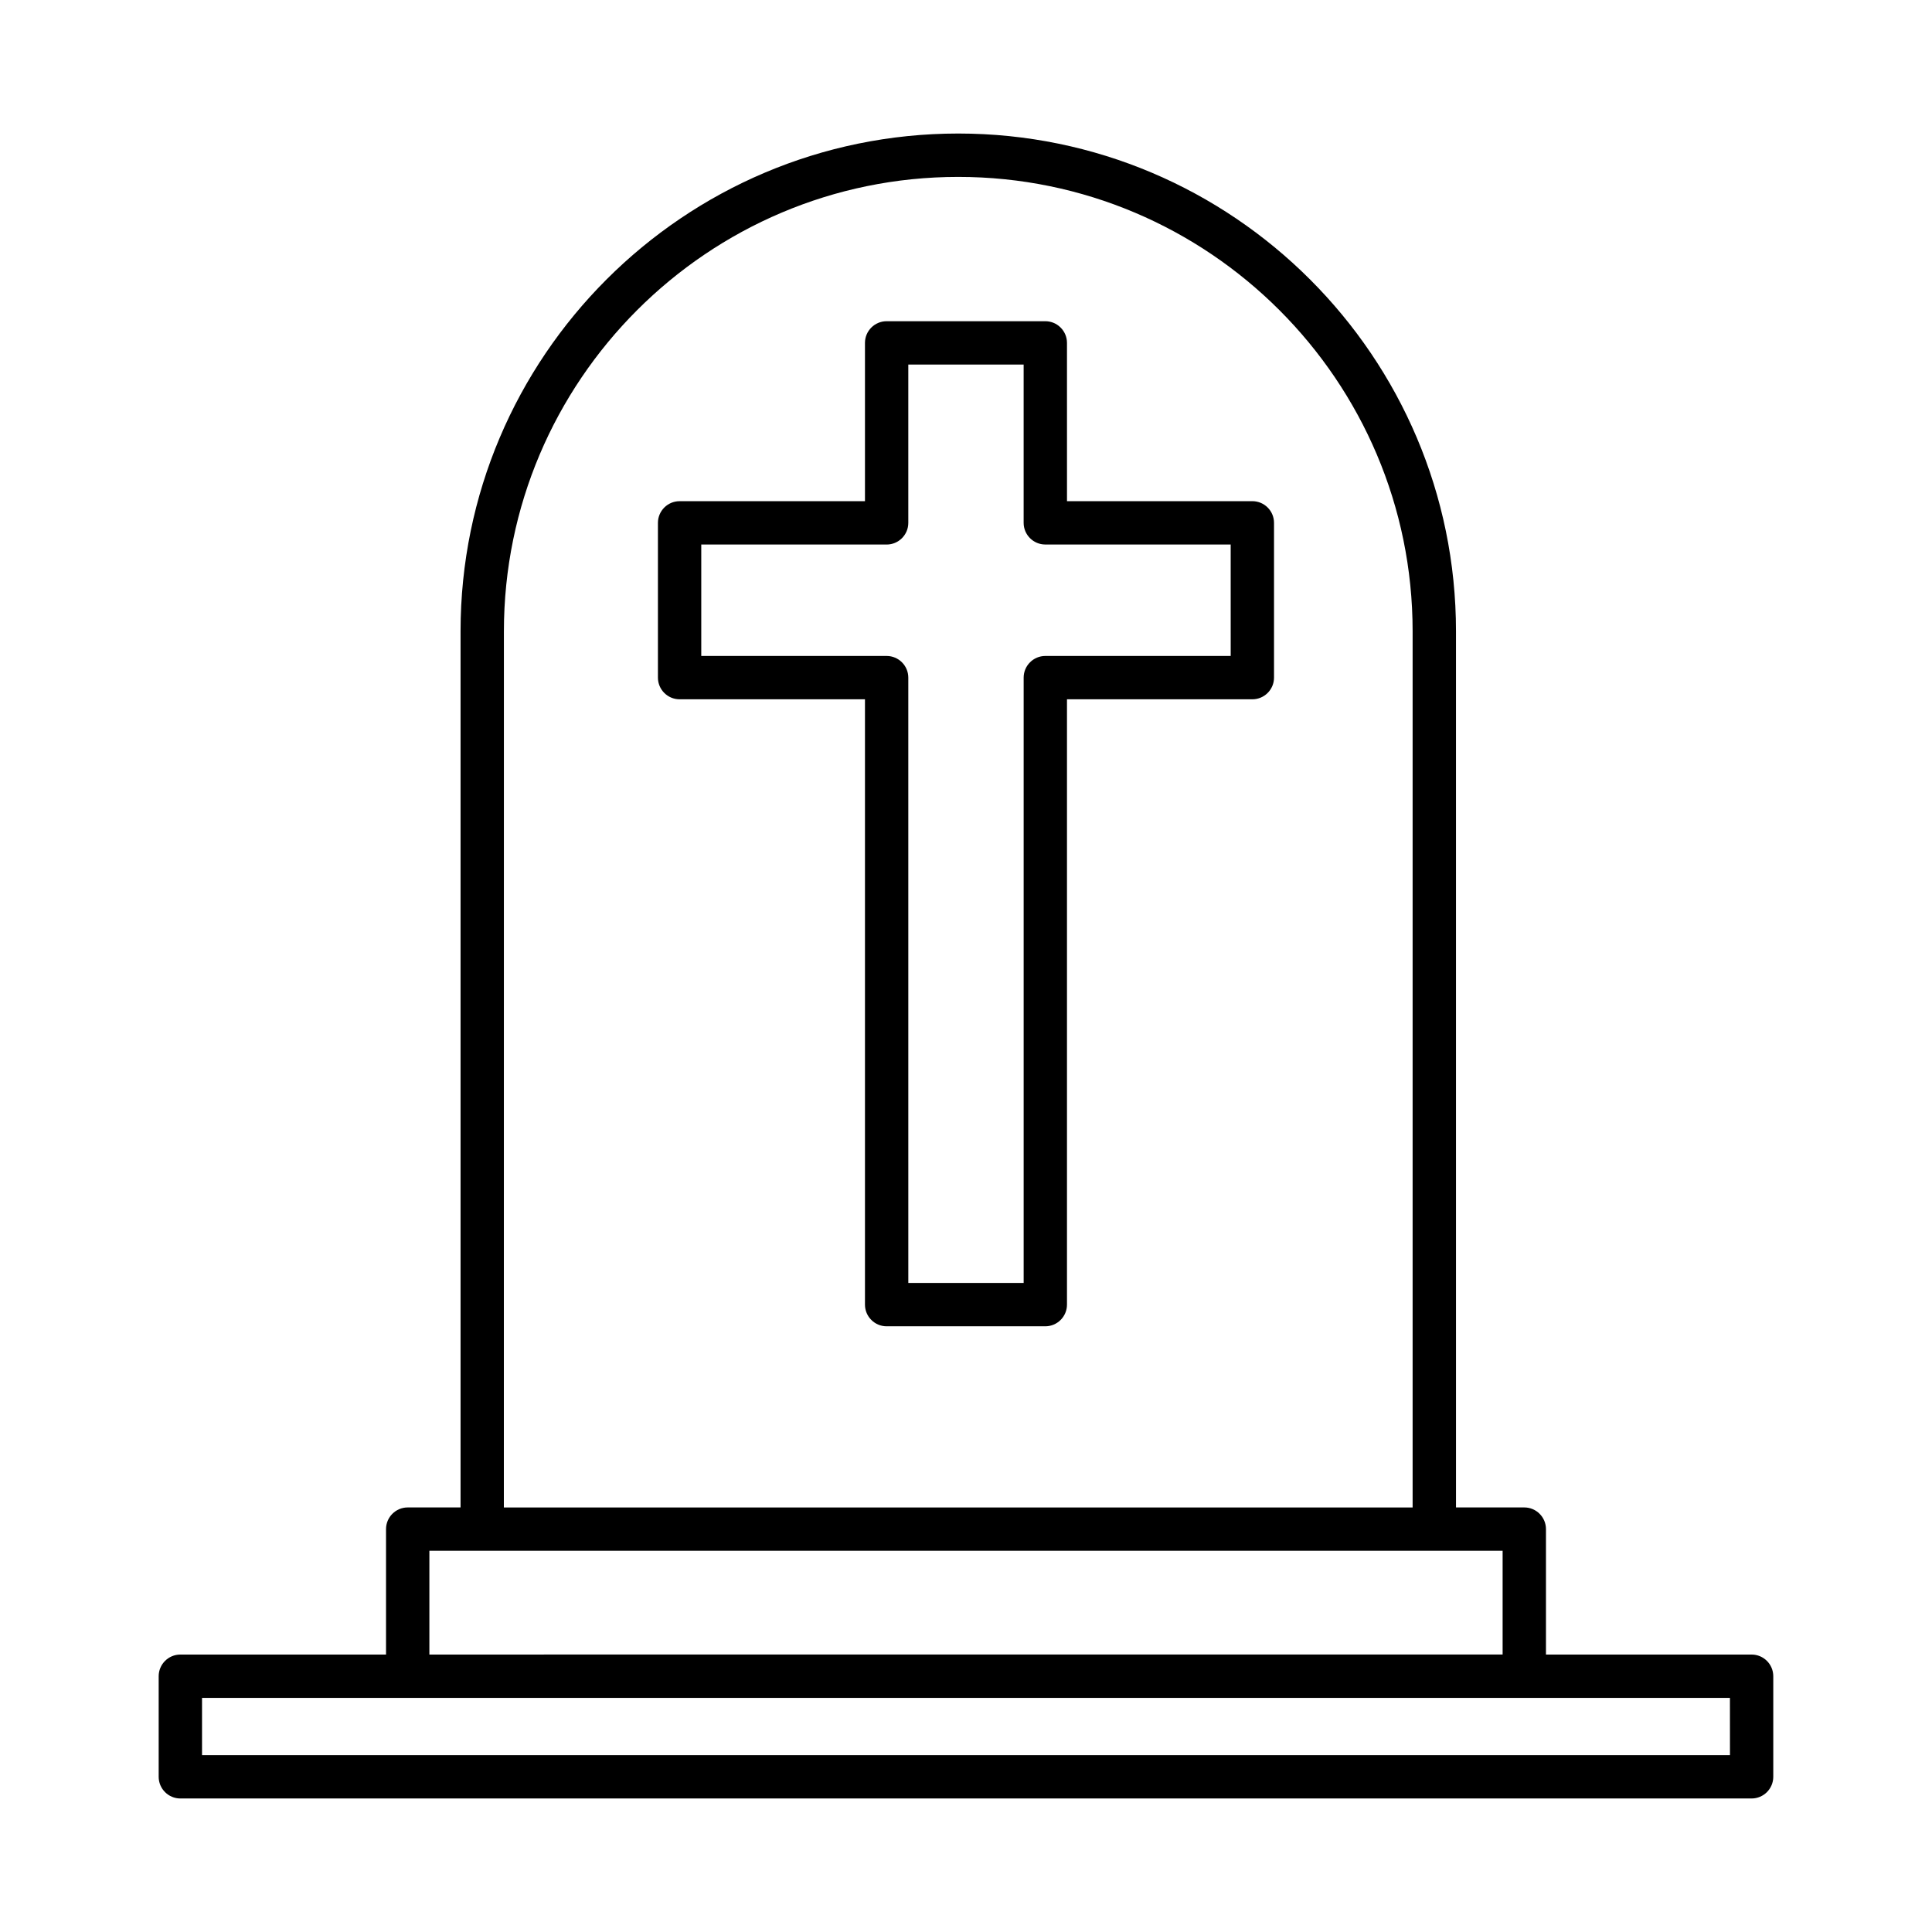
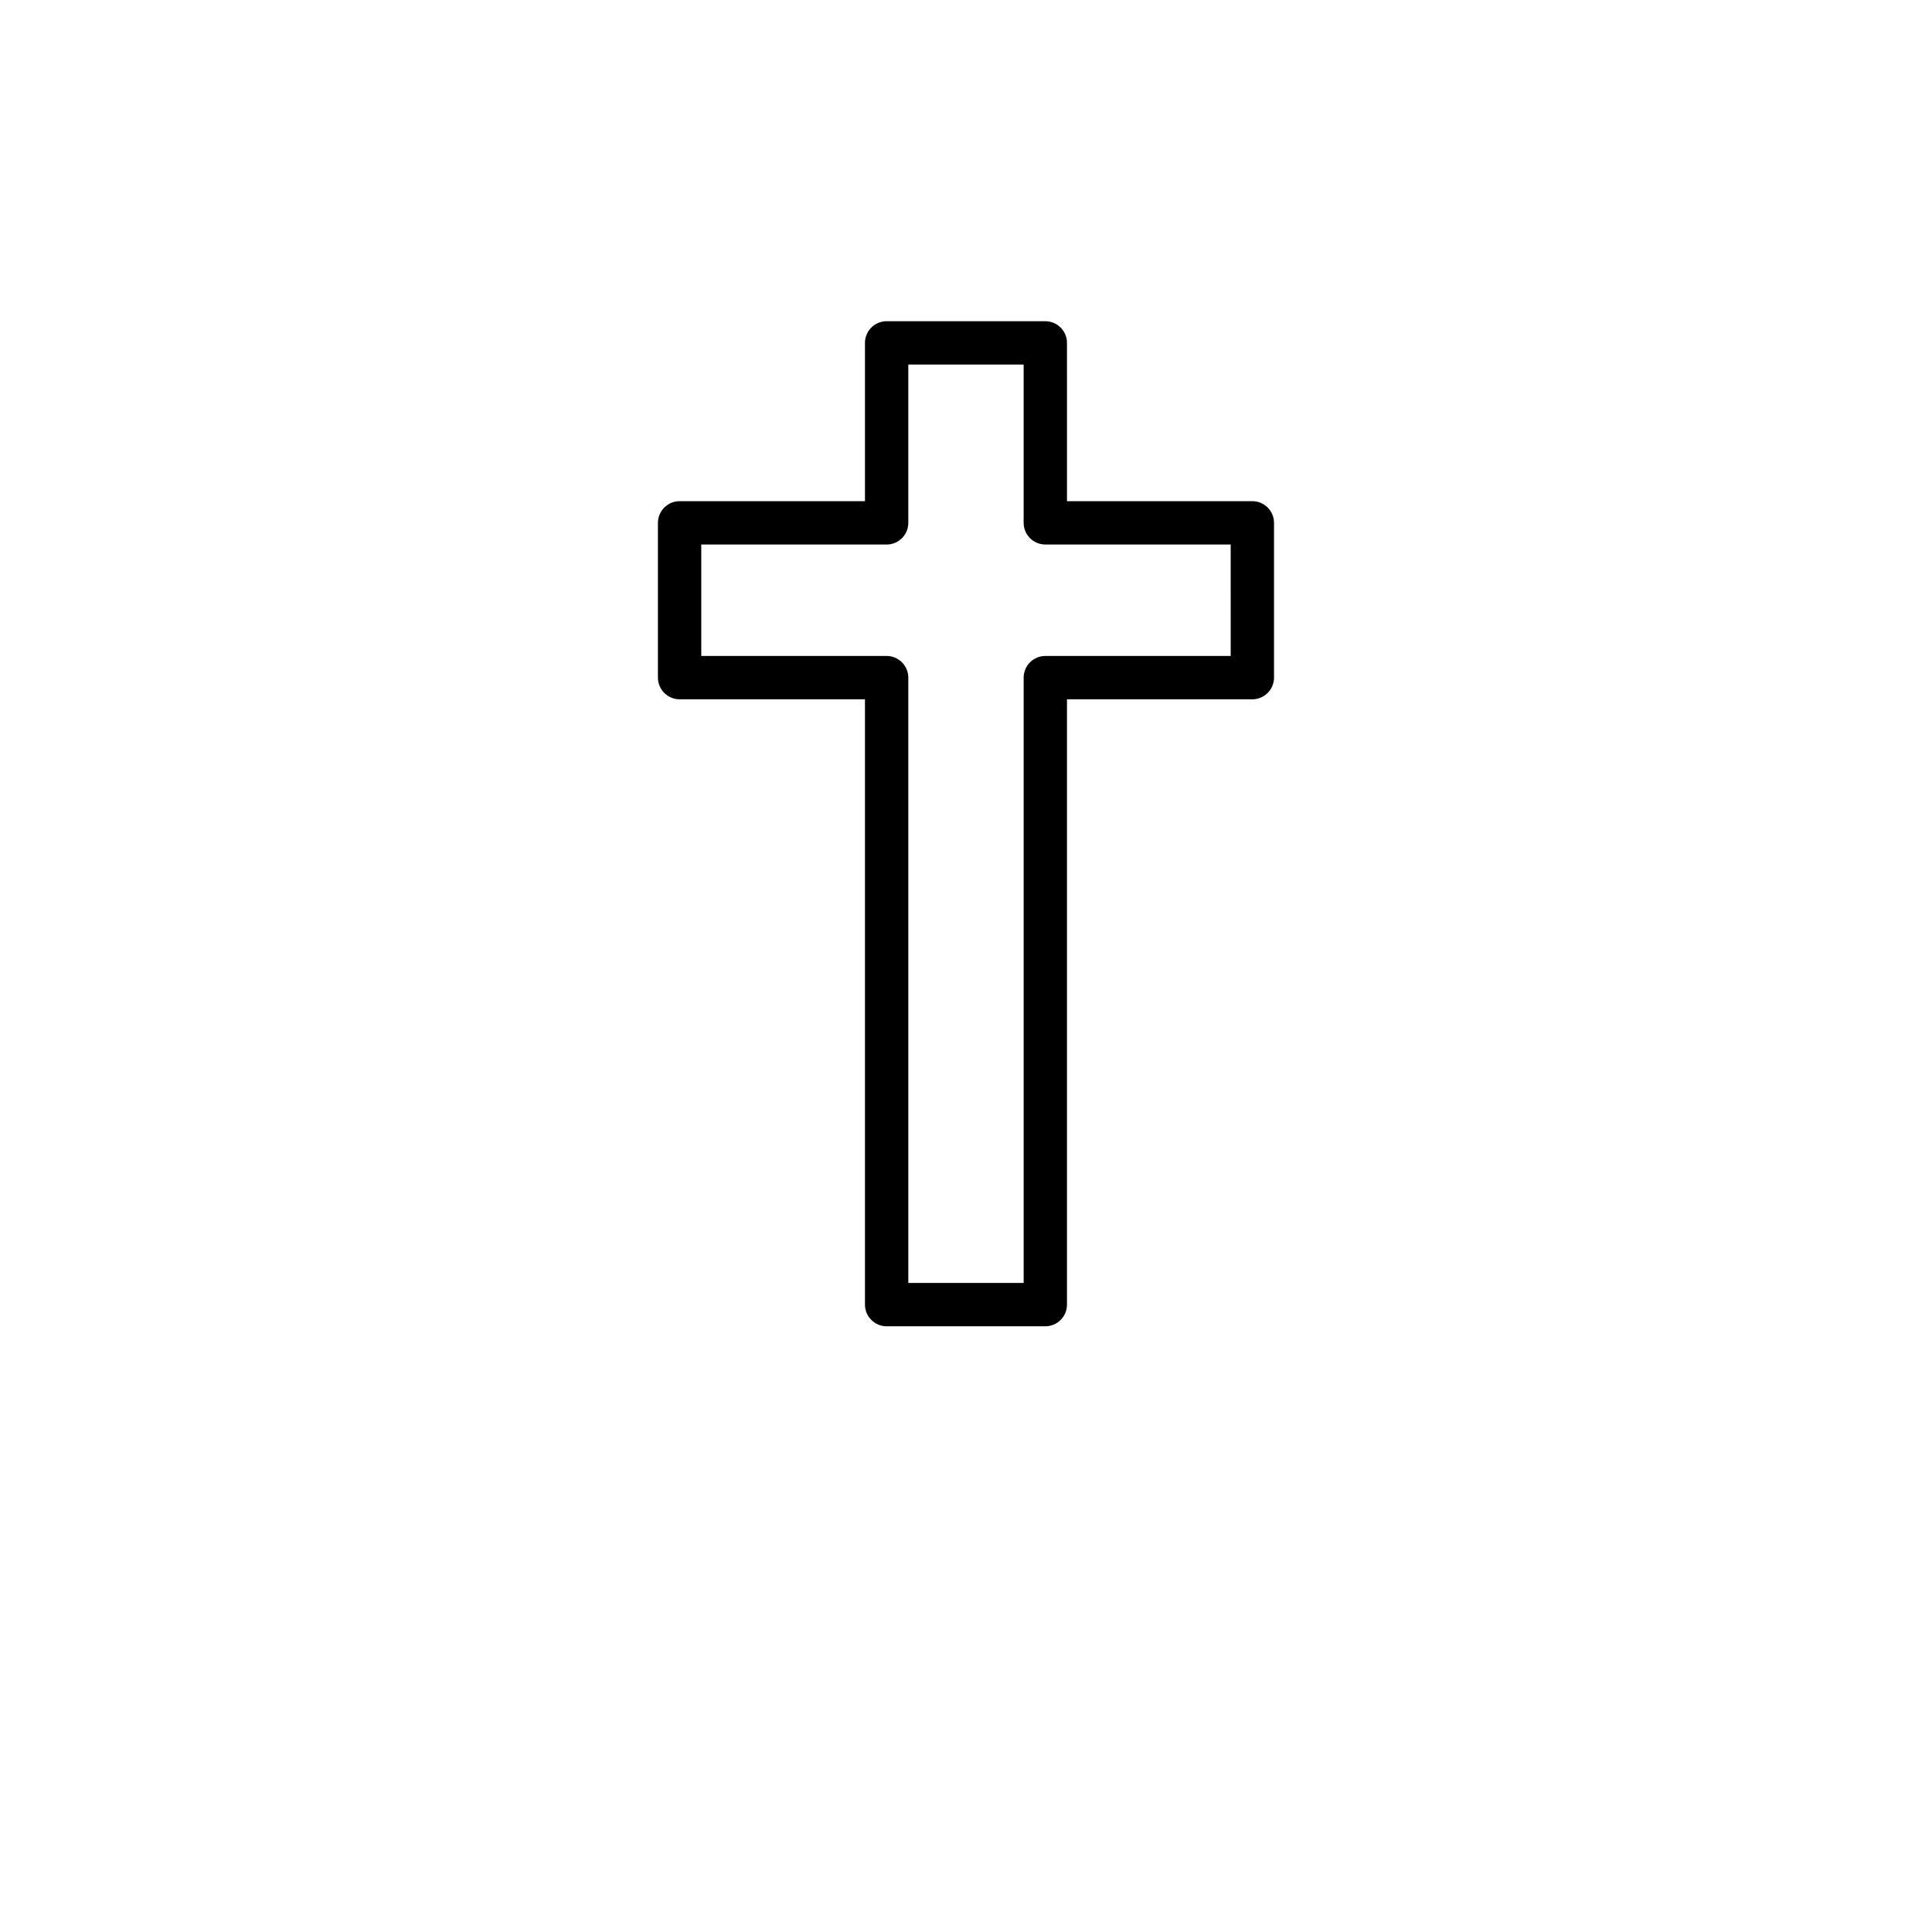
<svg xmlns="http://www.w3.org/2000/svg" fill="#000000" width="800px" height="800px" version="1.1" viewBox="144 144 512 512">
  <g>
    <path d="m475.89 276.82h-49.125l-0.004-41.953c0-3.164-2.578-5.742-5.742-5.742h-42.051c-3.164 0-5.742 2.578-5.742 5.742v41.953h-49.125c-3.164 0-5.742 2.578-5.742 5.742v41.016c0 3.164 2.578 5.742 5.742 5.742h49.125v160.42c0 3.164 2.578 5.742 5.742 5.742h42.051c3.164 0 5.742-2.578 5.742-5.742v-160.42h49.125c3.164 0 5.742-2.578 5.742-5.742v-41.016c0.004-3.168-2.574-5.746-5.738-5.746zm-5.742 41.016h-49.125c-3.164 0-5.742 2.578-5.742 5.742v160.42h-30.566l-0.004-160.42c0-3.164-2.578-5.742-5.742-5.742h-49.125v-29.527h49.125c3.164 0 5.742-2.578 5.742-5.742v-41.961h30.566v41.953c0 3.164 2.578 5.742 5.742 5.742h49.125z" />
-     <path d="m608.2 582.47h-54.504v-33.242c0-3.164-2.578-5.742-5.742-5.742h-18.098l-0.004-232.2c0-72.73-59.172-131.9-131.9-131.9-72.73 0-131.9 59.168-131.9 131.9v232.2h-14.008c-3.164 0-5.742 2.578-5.742 5.742v33.242l-54.508 0.004c-3.164 0-5.742 2.578-5.742 5.742v26.656c0 3.164 2.578 5.742 5.742 5.742h416.4c3.164 0 5.742-2.578 5.742-5.742v-26.656c0.004-3.168-2.574-5.742-5.742-5.742zm-330.66-271.18c0-66.398 54.016-120.41 120.41-120.41s120.41 54.016 120.41 120.41v232.2l-240.83 0.004zm-19.75 243.68h284.42v27.496l-284.42 0.004zm344.67 54.156h-404.92v-15.172h404.91z" />
  </g>
</svg>